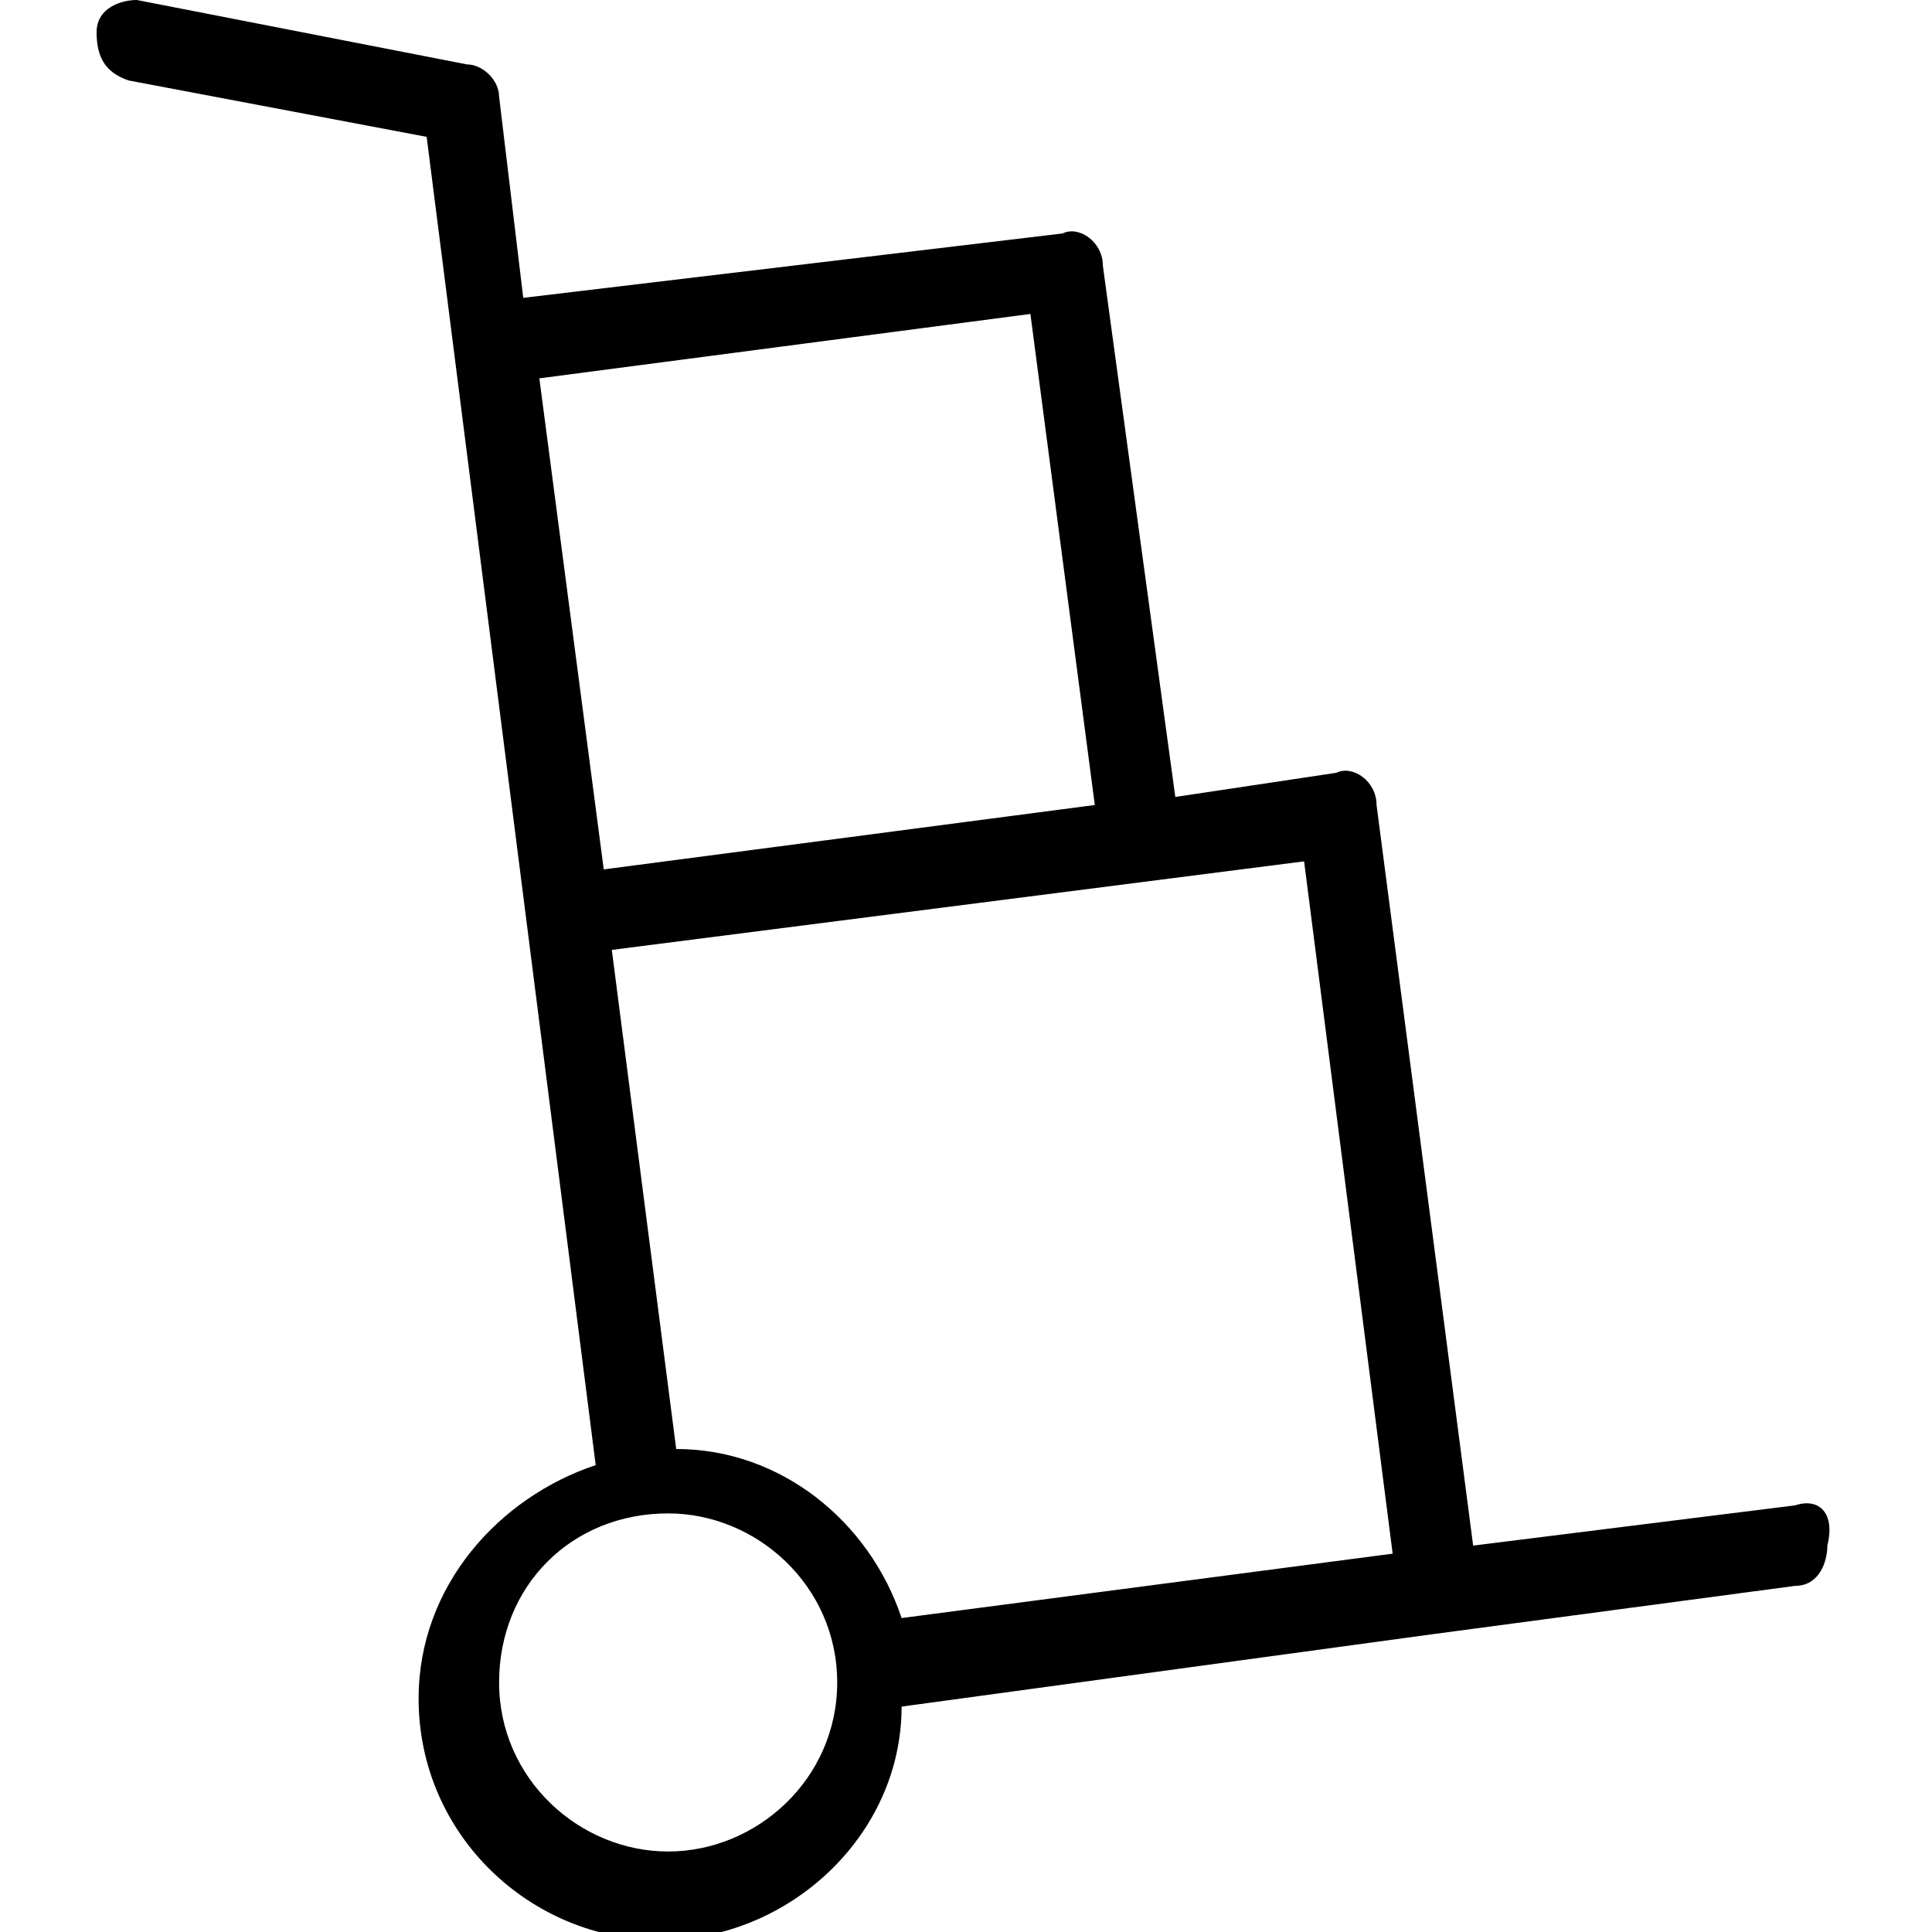
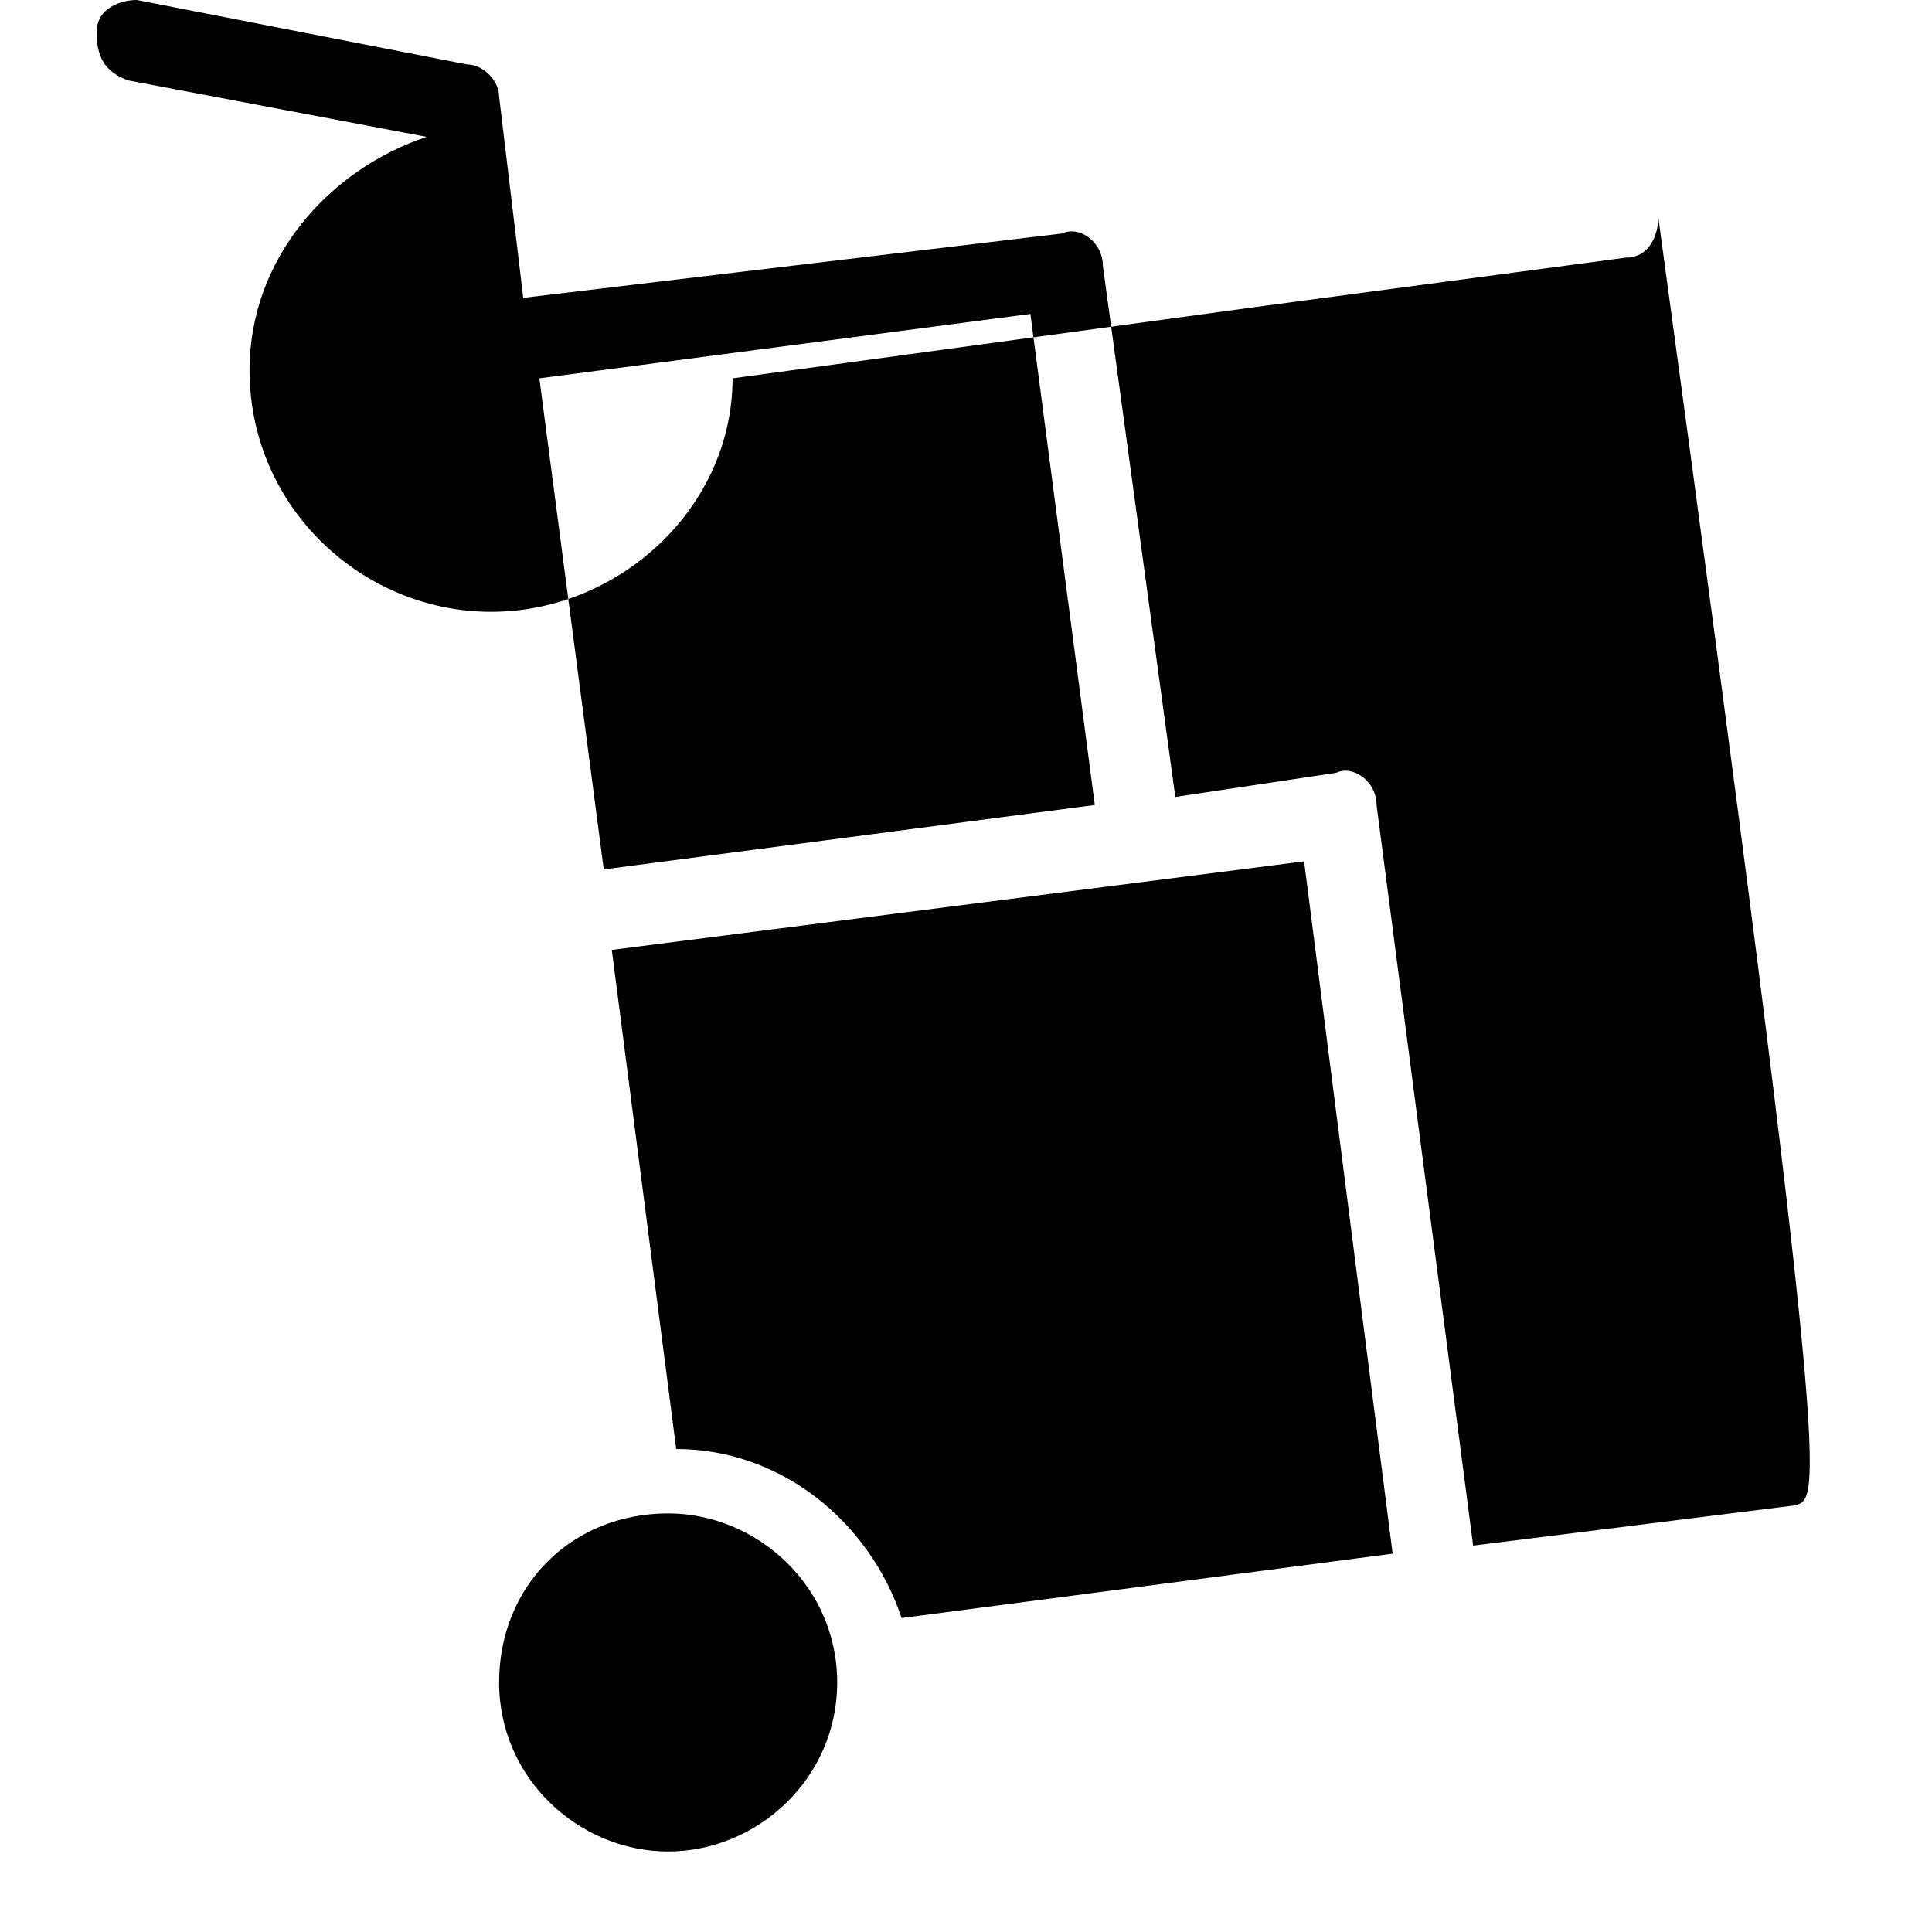
<svg xmlns="http://www.w3.org/2000/svg" version="1.1" x="0px" y="0px" viewBox="0 0 24 24" style="enable-background:new 0 0 24 24;" xml:space="preserve">
  <g id="Laag_1">
</g>
  <g id="Laag_2">
-     <path d="M22.3,18.7l-4,0.5l-1.2-9.2c0-0.3-0.3-0.5-0.5-0.4l-2,0.3l-0.9-6.6c0-0.3-0.3-0.5-0.5-0.4L6.5,3.7L6.2,1.2   c0-0.2-0.2-0.4-0.4-0.4L1.7,0C1.5,0,1.2,0.1,1.2,0.4c0,0.3,0.1,0.5,0.4,0.6l3.7,0.7l2.1,16.5c-1.2,0.4-2.2,1.5-2.2,2.9   c0,1.7,1.4,3,3,3c1.6,0,3-1.3,3-2.9l6.6-0.9c0,0,0,0,0,0c0,0,0,0,0,0l4.5-0.6c0.3,0,0.4-0.3,0.4-0.5C22.8,18.8,22.6,18.6,22.3,18.7   z M17.3,19.3l-6.1,0.8C10.8,18.9,9.7,18,8.4,18l-0.8-6.2l8.6-1.1L17.3,19.3z M12.8,3.9l0.8,6.1l-6.1,0.8L6.7,4.7L12.8,3.9z M8.3,23   c-1.1,0-2.1-0.9-2.1-2.1s0.9-2.1,2.1-2.1c1.1,0,2.1,0.9,2.1,2.1S9.4,23,8.3,23z" />
+     <path d="M22.3,18.7l-4,0.5l-1.2-9.2c0-0.3-0.3-0.5-0.5-0.4l-2,0.3l-0.9-6.6c0-0.3-0.3-0.5-0.5-0.4L6.5,3.7L6.2,1.2   c0-0.2-0.2-0.4-0.4-0.4L1.7,0C1.5,0,1.2,0.1,1.2,0.4c0,0.3,0.1,0.5,0.4,0.6l3.7,0.7c-1.2,0.4-2.2,1.5-2.2,2.9   c0,1.7,1.4,3,3,3c1.6,0,3-1.3,3-2.9l6.6-0.9c0,0,0,0,0,0c0,0,0,0,0,0l4.5-0.6c0.3,0,0.4-0.3,0.4-0.5C22.8,18.8,22.6,18.6,22.3,18.7   z M17.3,19.3l-6.1,0.8C10.8,18.9,9.7,18,8.4,18l-0.8-6.2l8.6-1.1L17.3,19.3z M12.8,3.9l0.8,6.1l-6.1,0.8L6.7,4.7L12.8,3.9z M8.3,23   c-1.1,0-2.1-0.9-2.1-2.1s0.9-2.1,2.1-2.1c1.1,0,2.1,0.9,2.1,2.1S9.4,23,8.3,23z" />
  </g>
</svg>